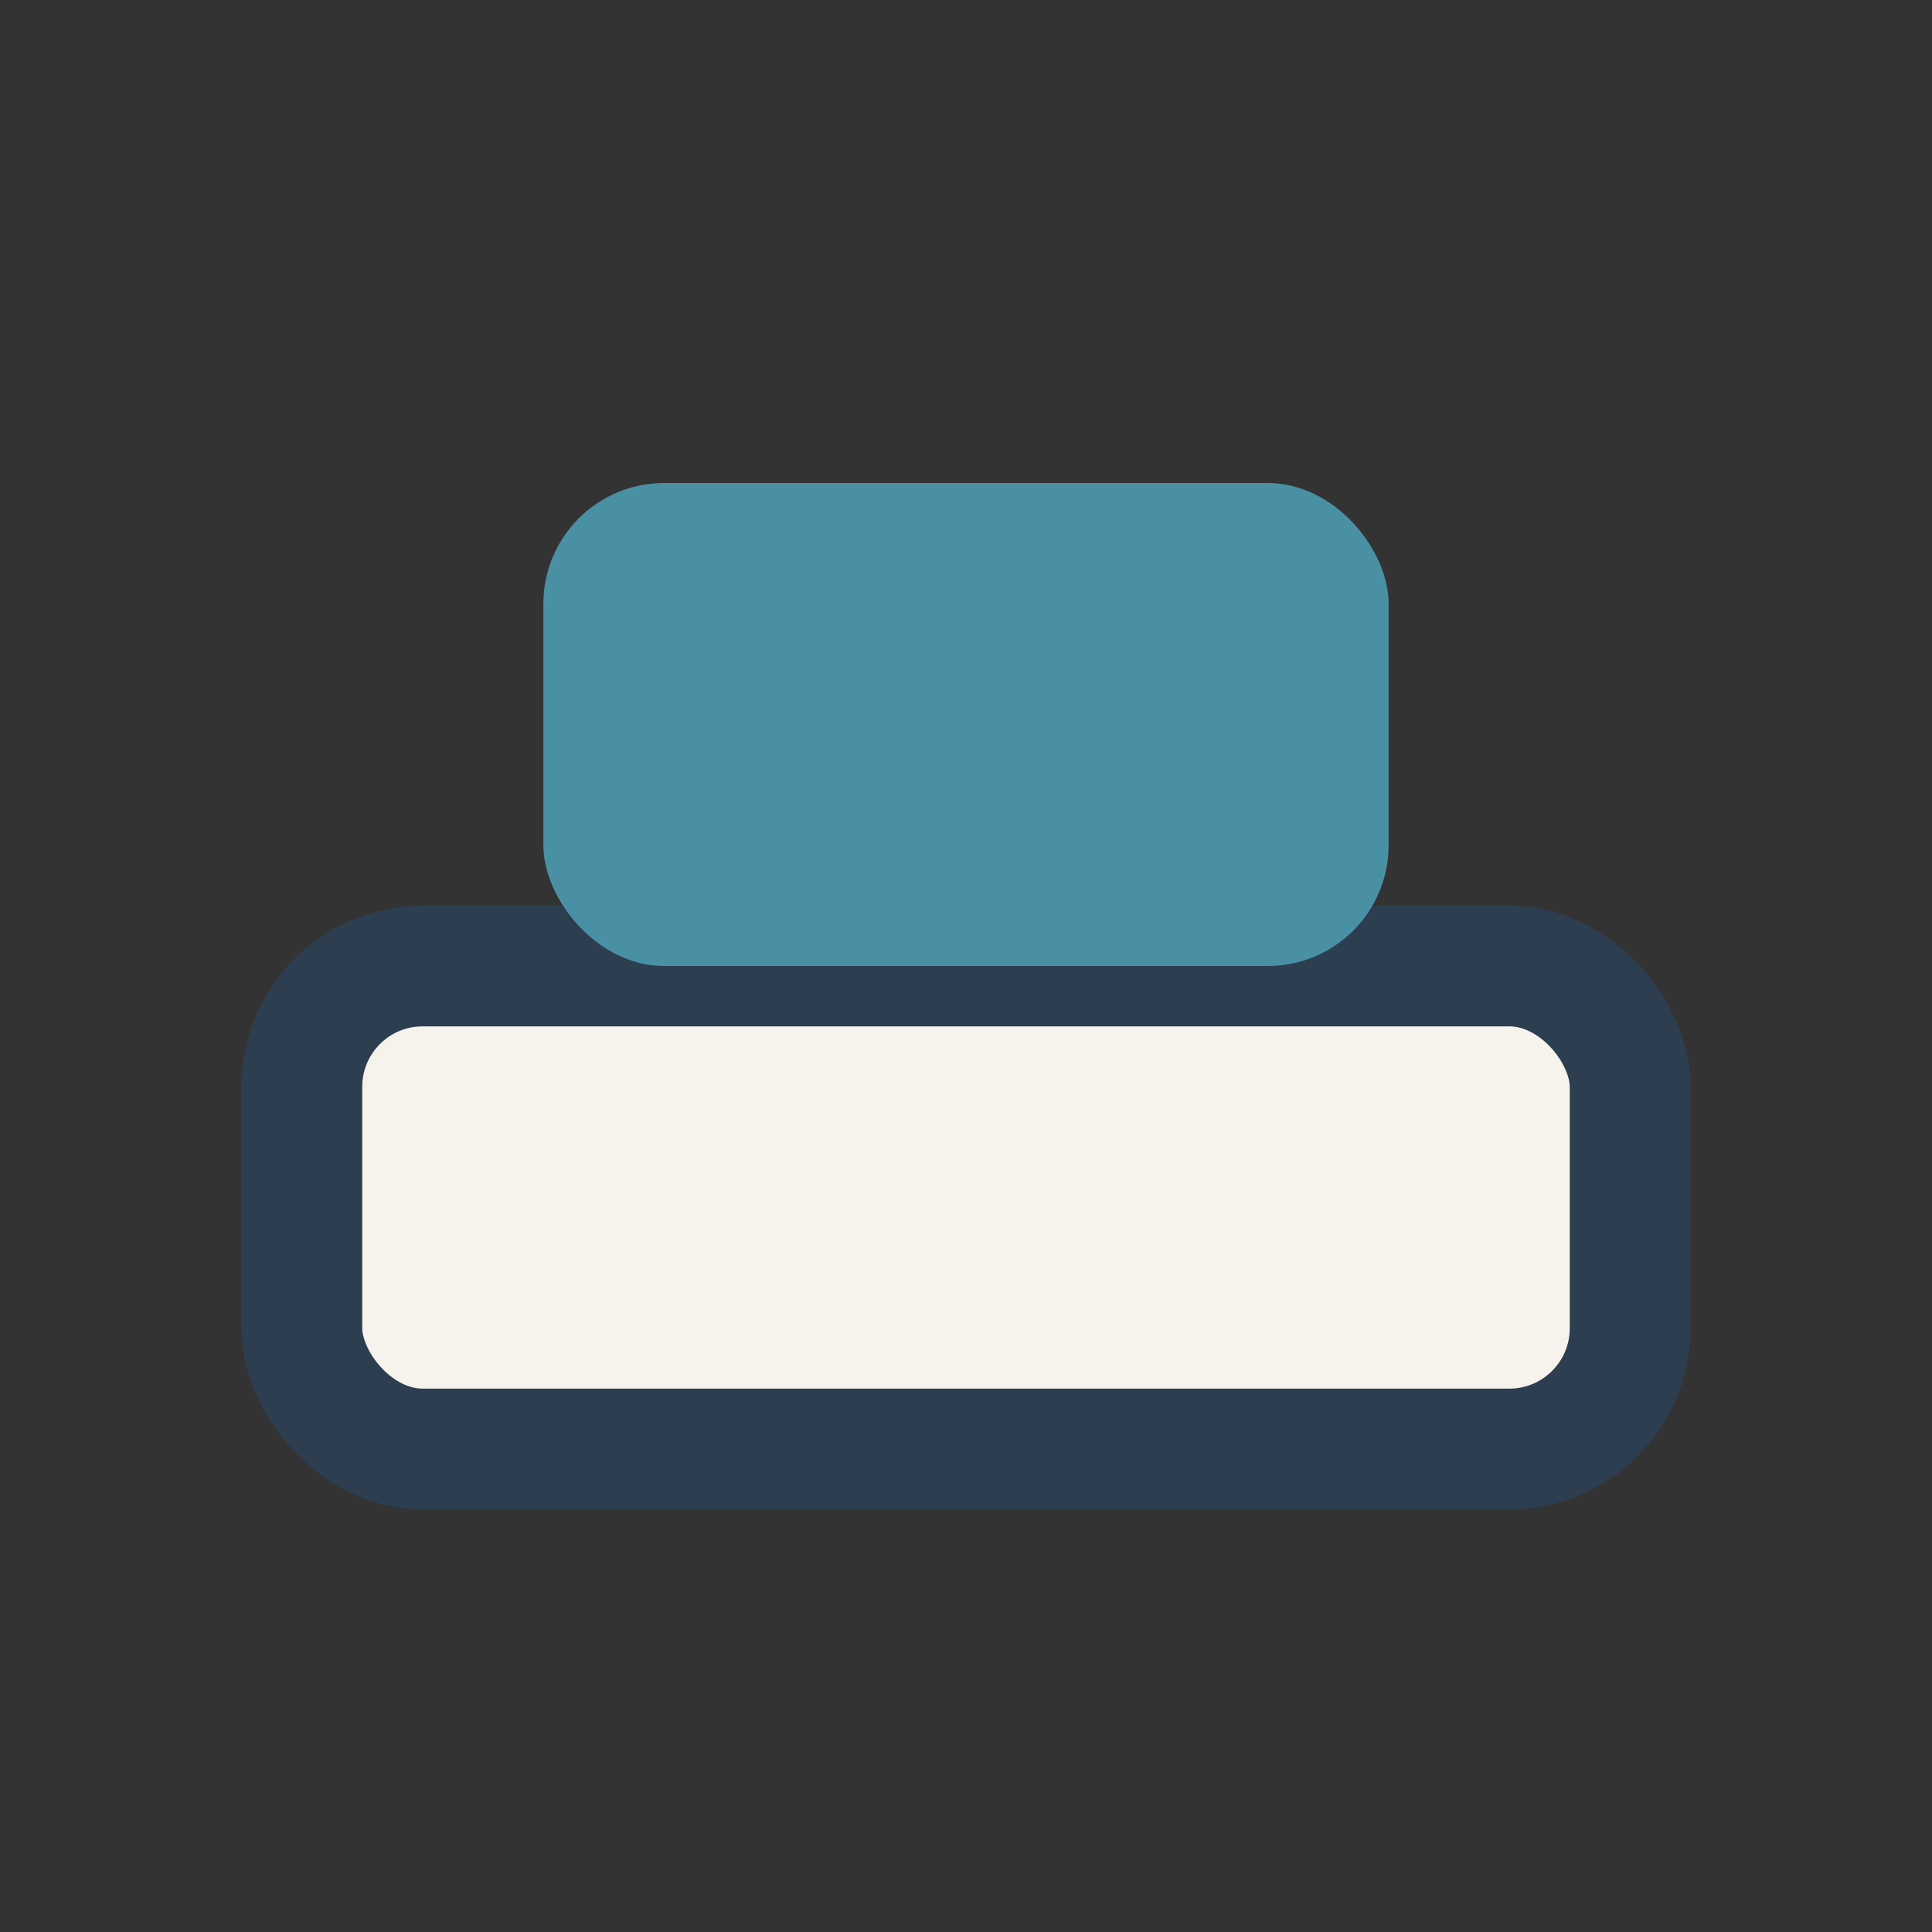
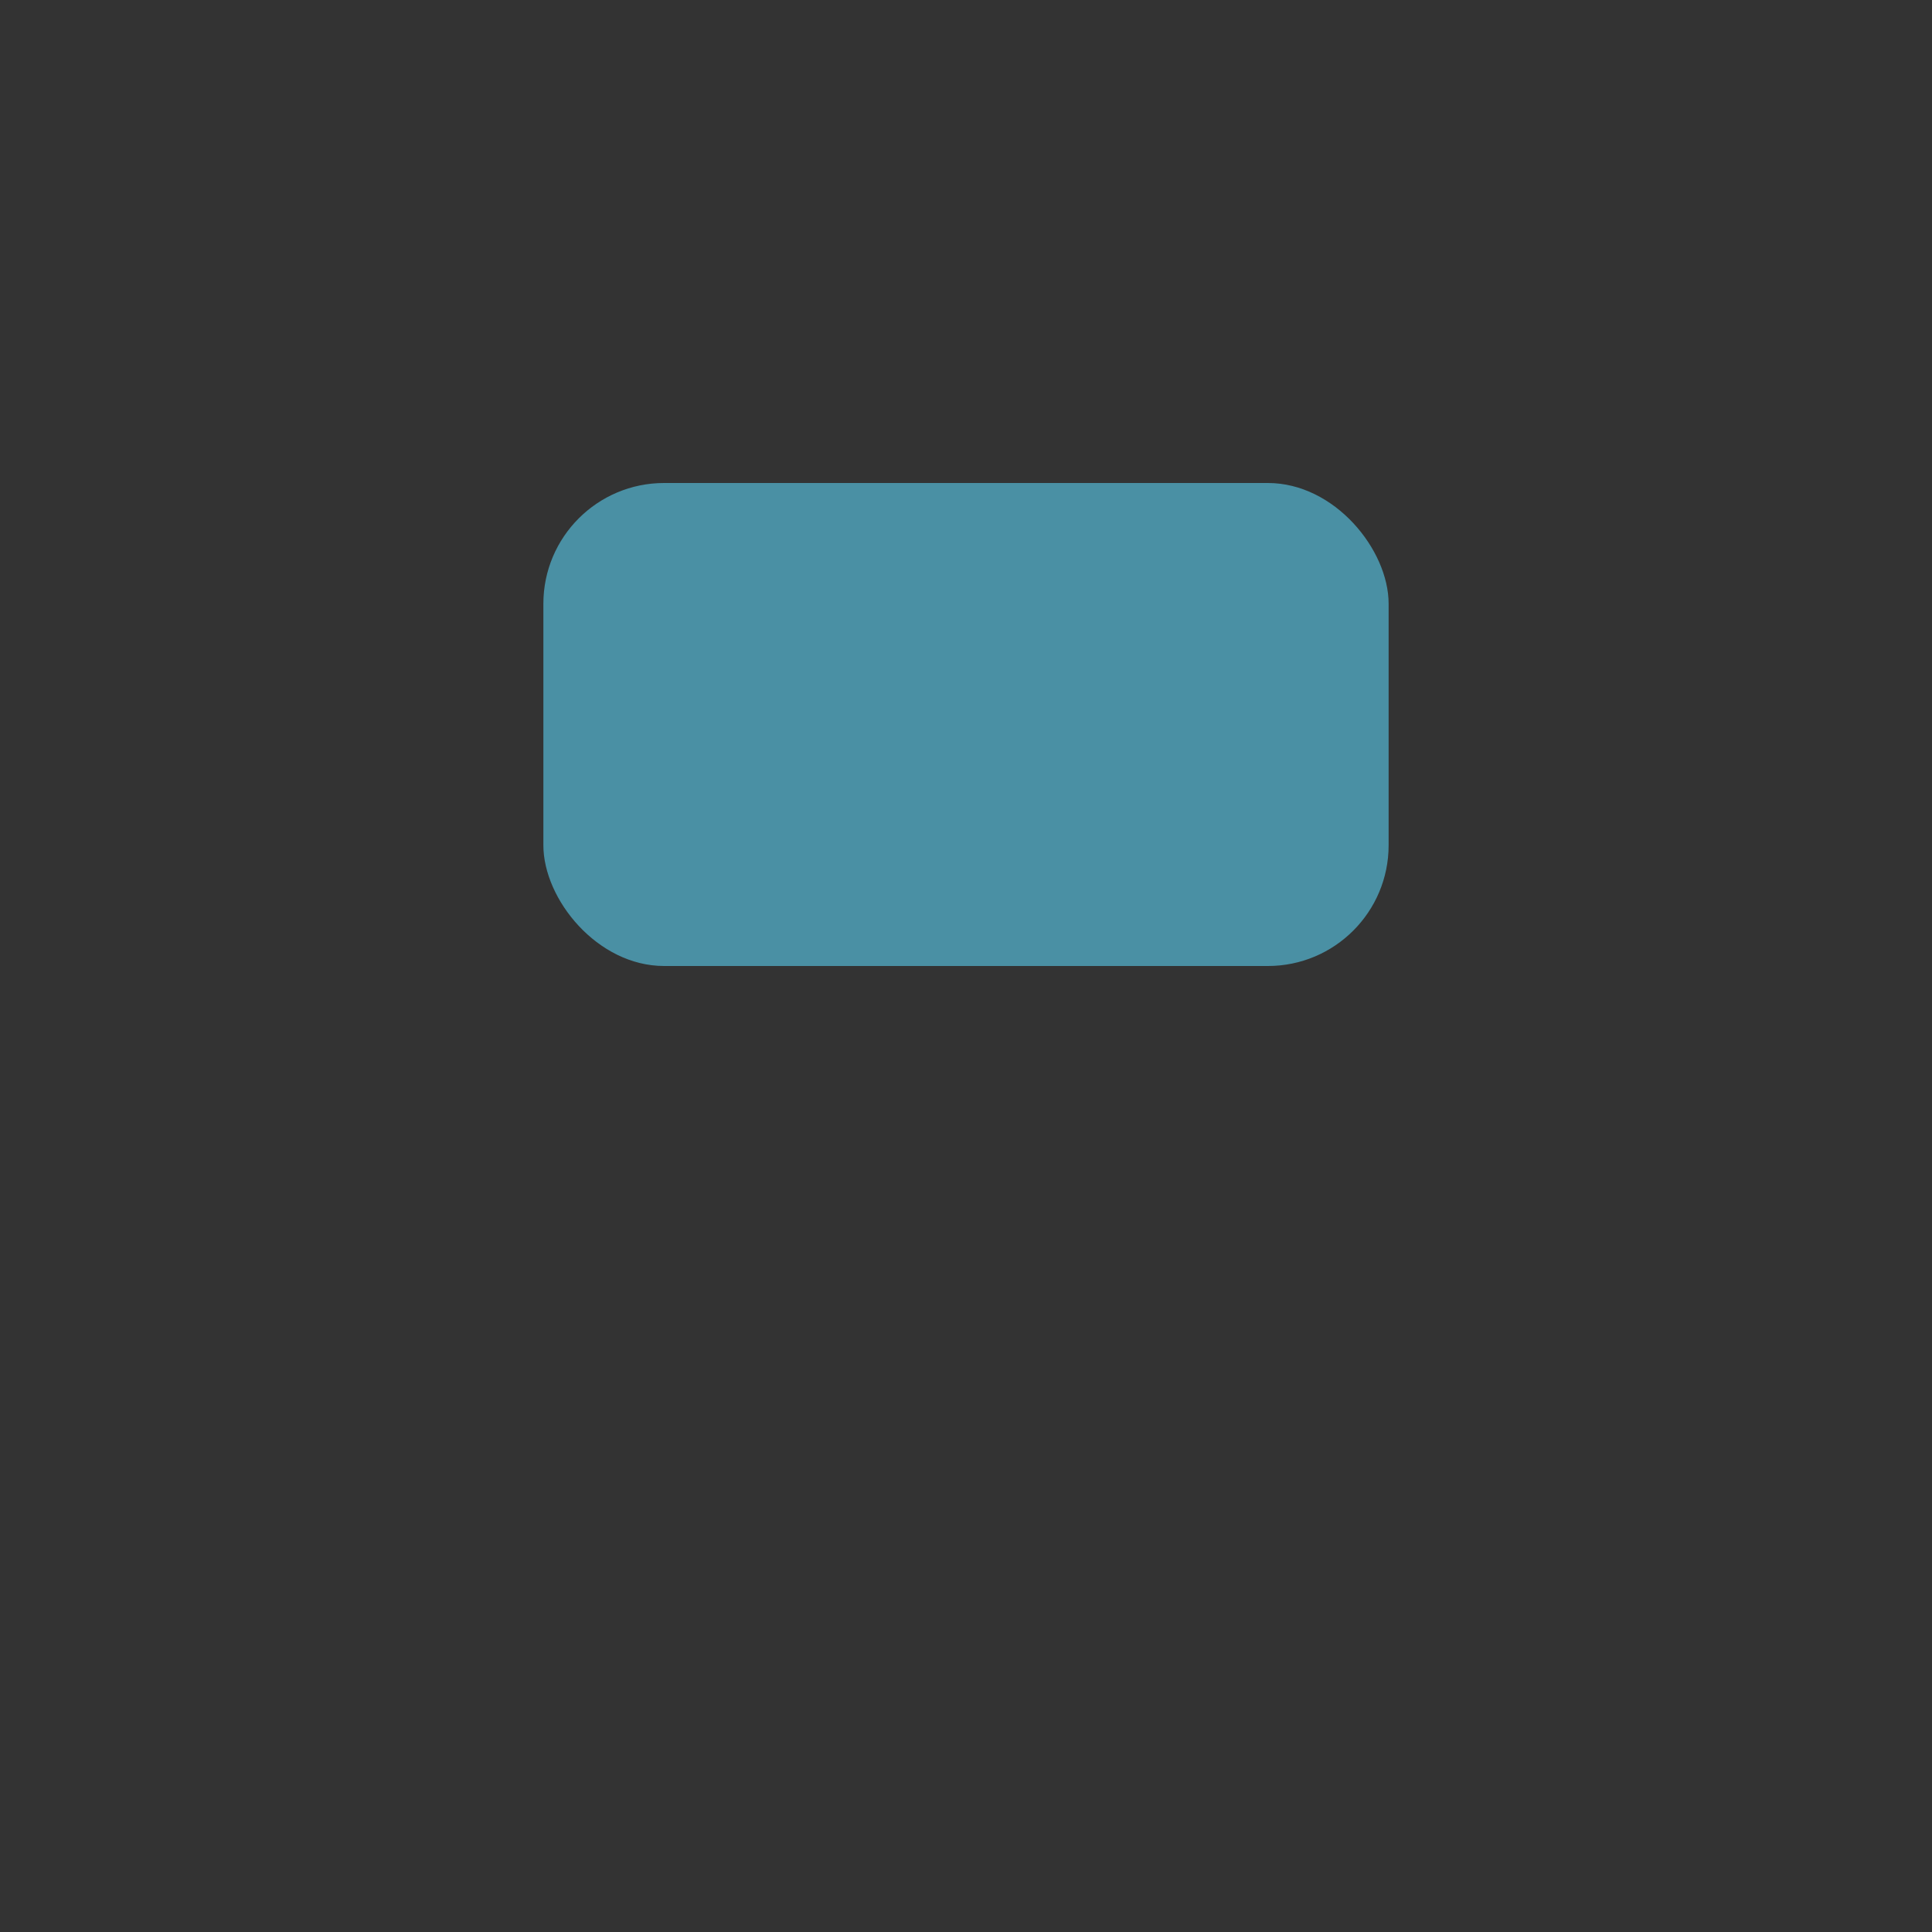
<svg xmlns="http://www.w3.org/2000/svg" width="32" height="32" viewBox="0 0 32 32">
  <rect x="0" y="0" width="32" height="32" fill="#333333" stroke="none" />
-   <rect x="5" y="16" width="22" height="8" rx="2" fill="#F5F3EC" stroke="#2D3E50" stroke-width="2" />
  <rect x="9" y="8" width="14" height="8" rx="2" fill="#4A90A4" />
</svg>